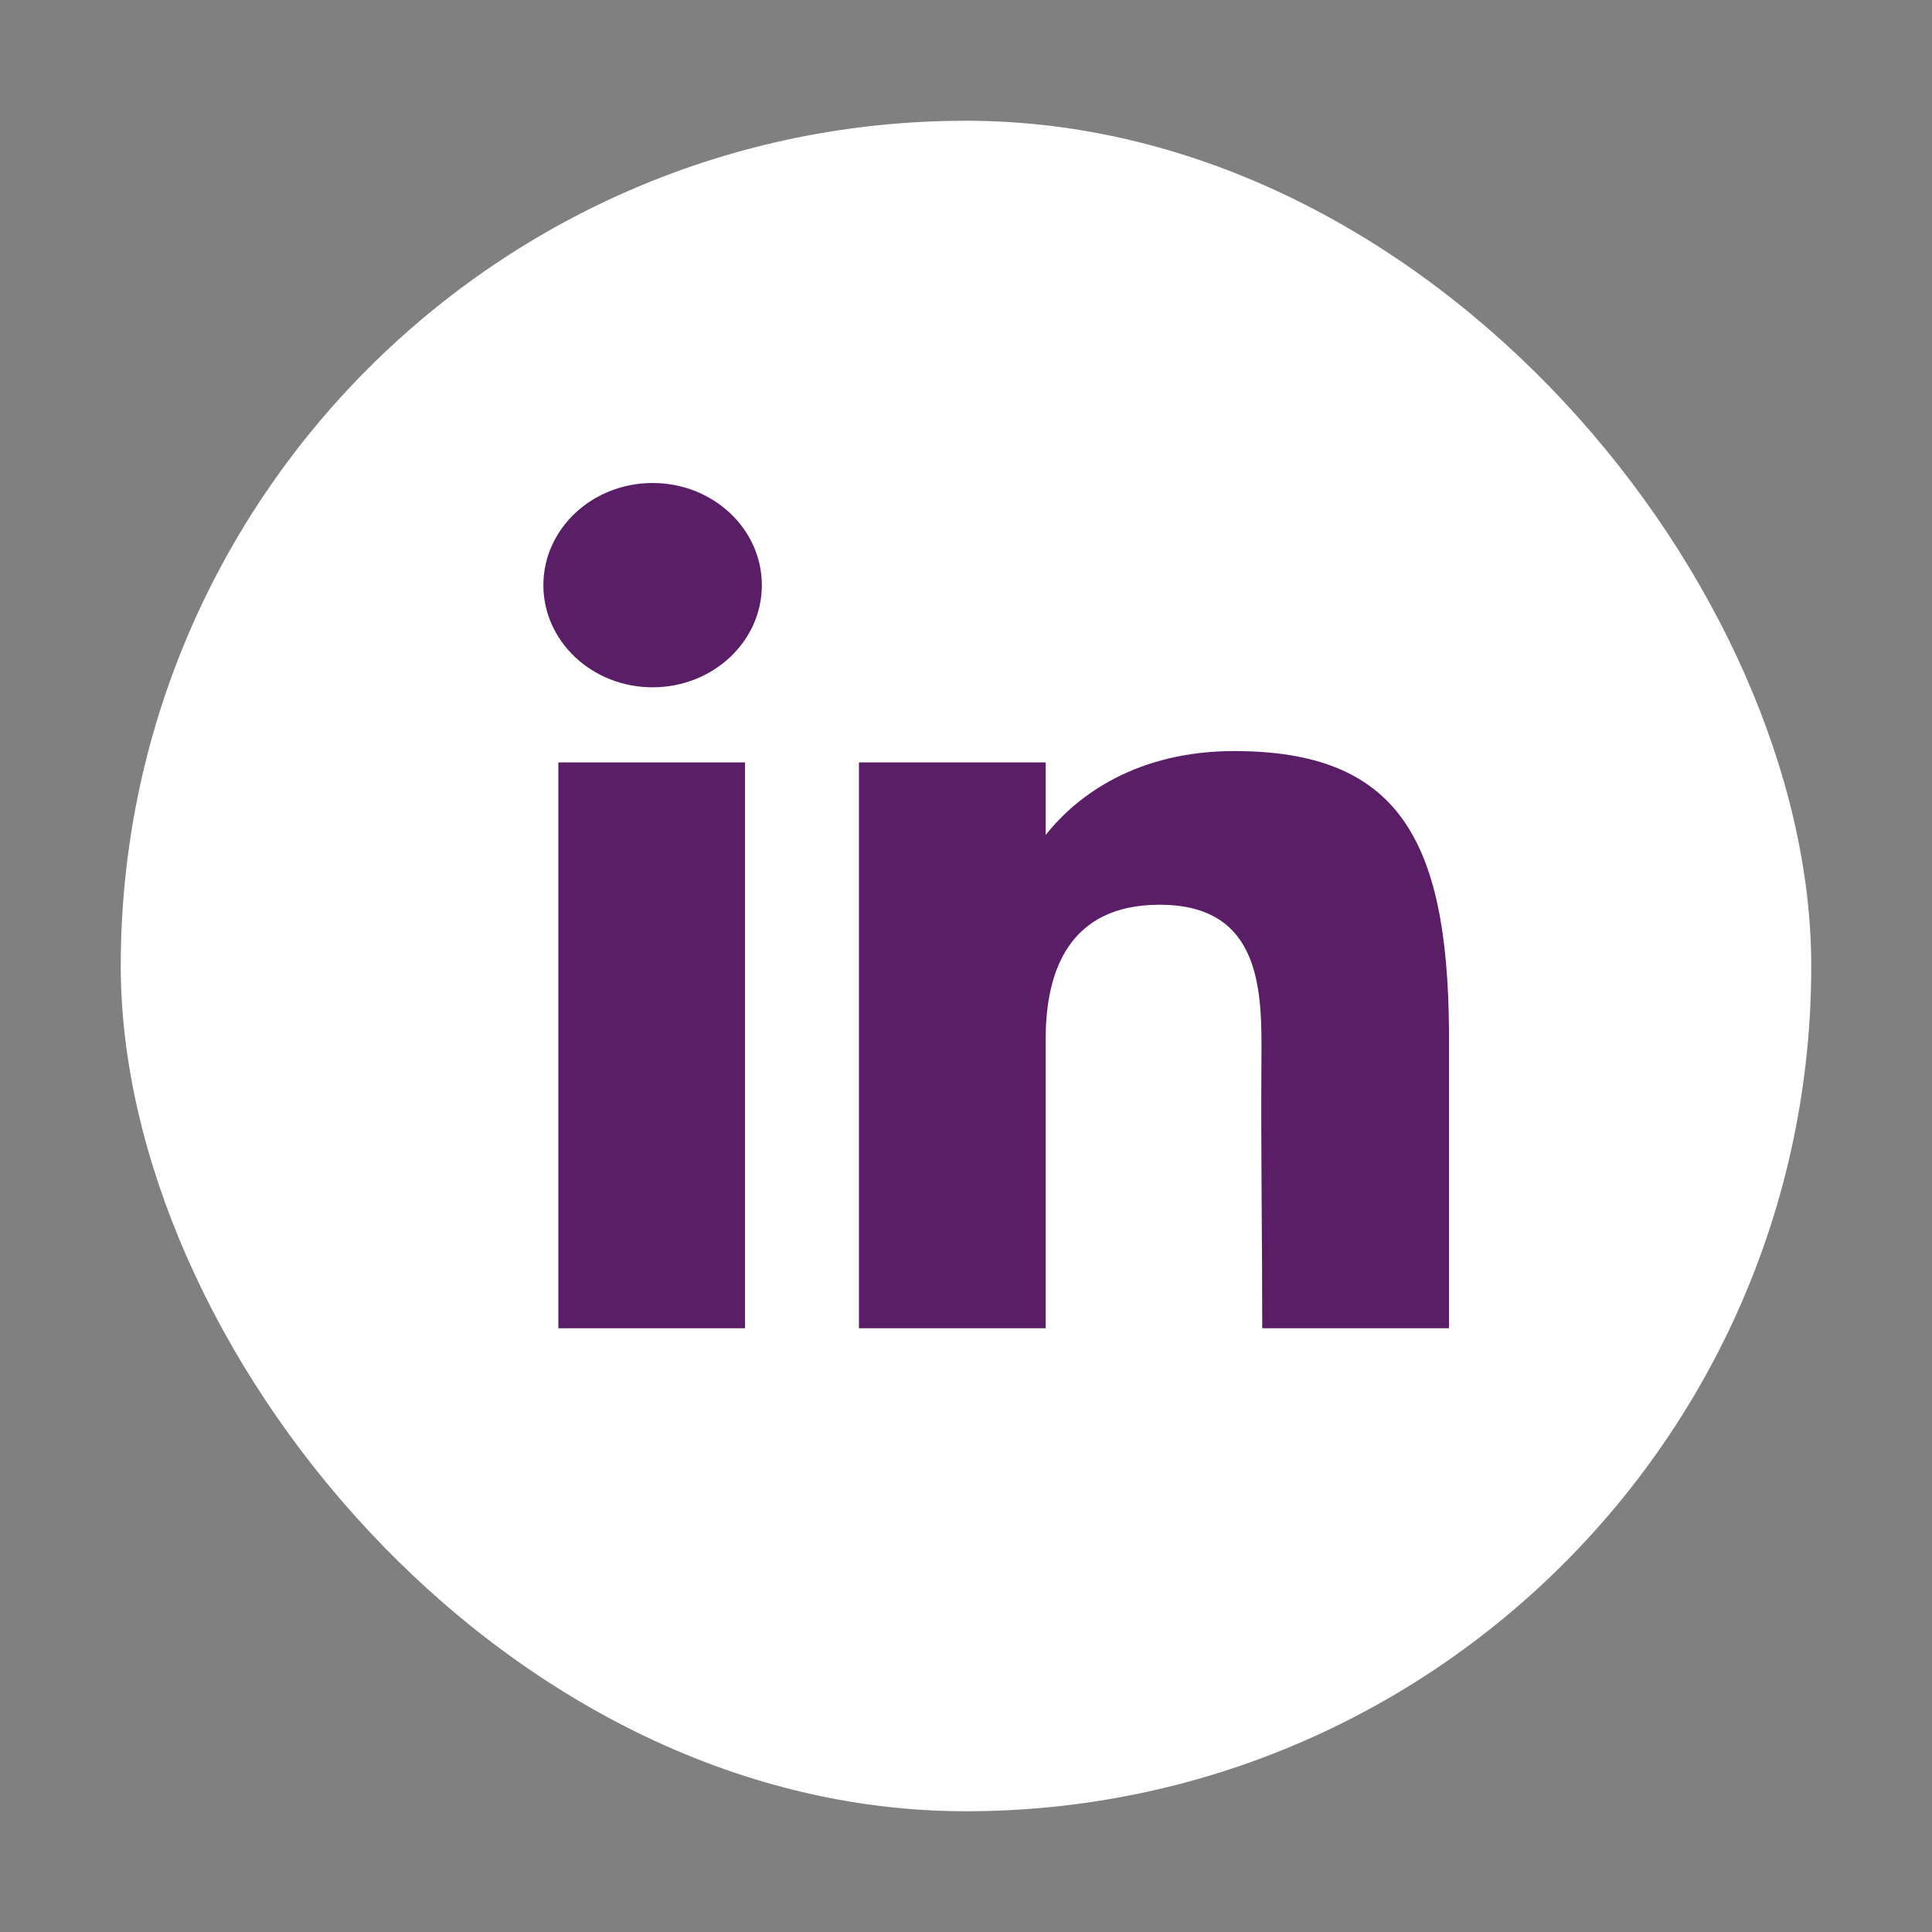
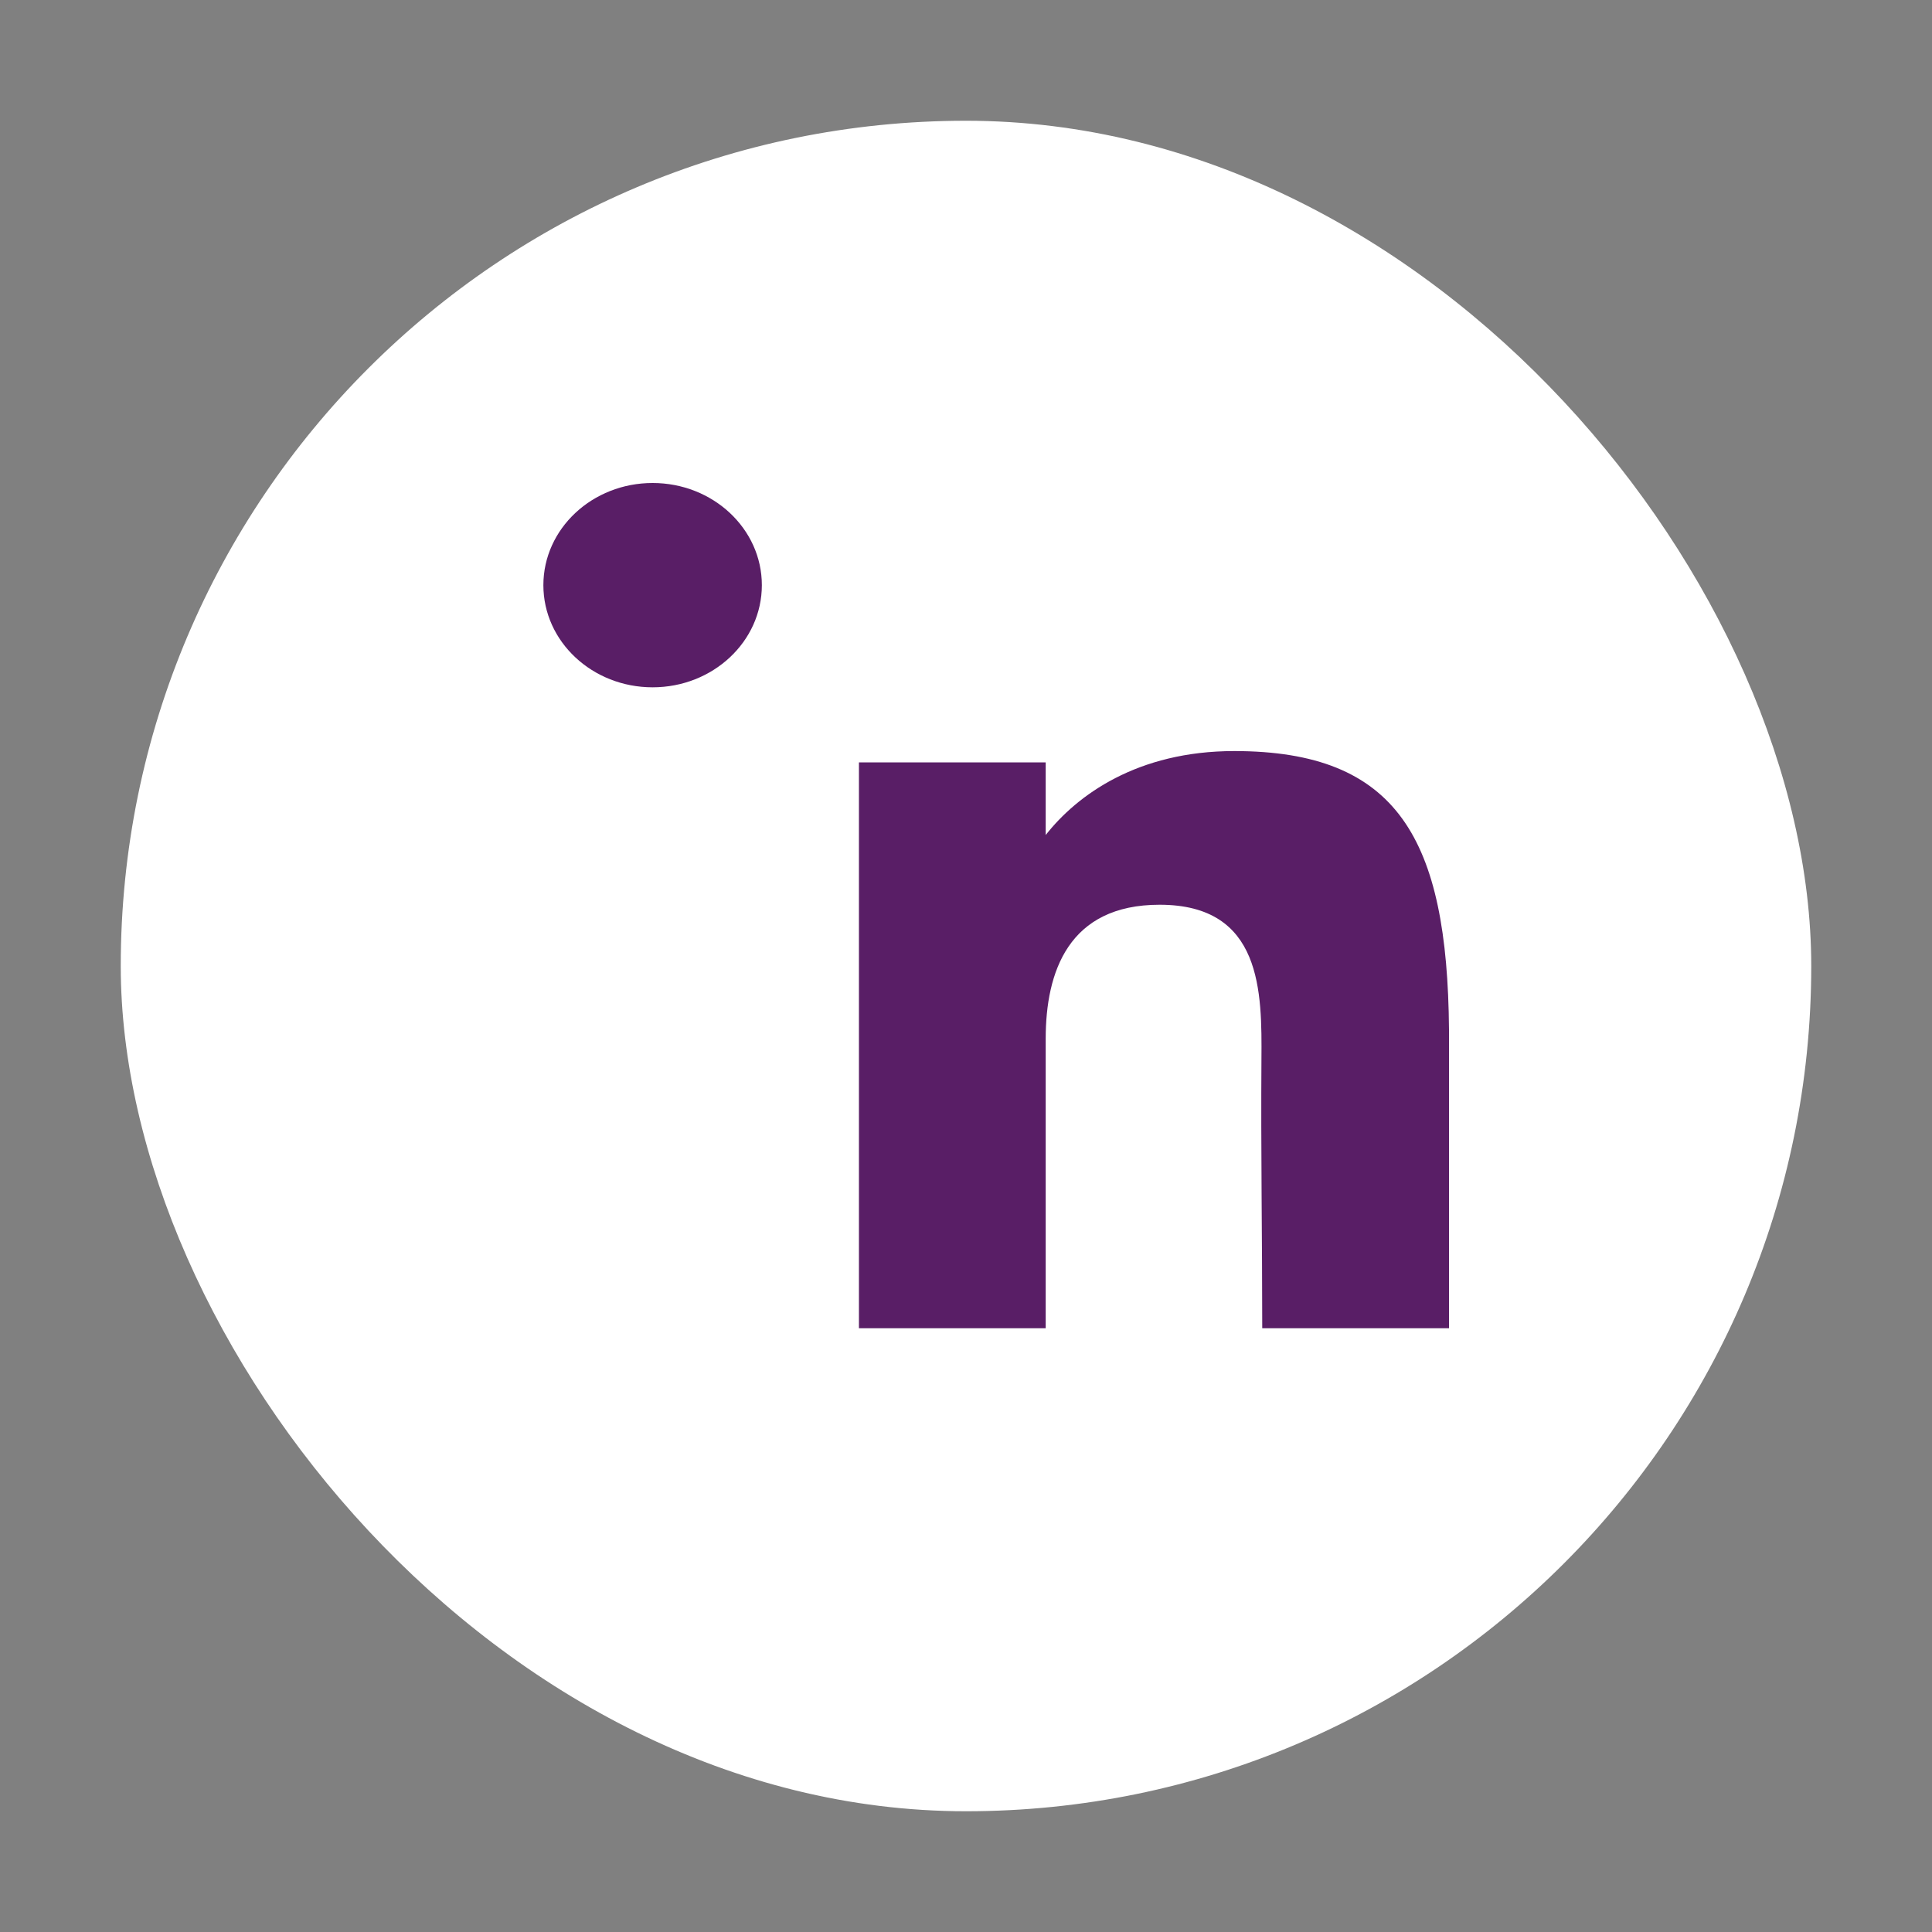
<svg xmlns="http://www.w3.org/2000/svg" fill="none" viewBox="0 0 24 24" height="24" width="24">
  <rect x="0" y="0" width="24" height="24" fill="#808080" stroke="none" />
  <rect fill="white" rx="10.5" height="21" width="21" y="1.5" x="1.5" />
  <path fill="#591E66" d="M9.464 7.269C9.464 7.97 8.856 8.538 8.107 8.538C7.358 8.538 6.75 7.97 6.75 7.269C6.75 6.568 7.358 6 8.107 6C8.856 6 9.464 6.568 9.464 7.269Z" />
-   <path fill="#591E66" d="M6.936 9.471H9.255V16.5H6.936V9.471Z" />
  <path fill="#591E66" d="M12.99 9.471H10.67V16.5H12.99C12.99 16.5 12.99 14.287 12.99 12.904C12.99 12.073 13.273 11.239 14.405 11.239C15.683 11.239 15.676 12.326 15.67 13.168C15.662 14.268 15.68 15.391 15.68 16.5H18V12.79C17.98 10.421 17.363 9.33 15.332 9.33C14.127 9.33 13.379 9.878 12.99 10.373V9.471Z" />
</svg>